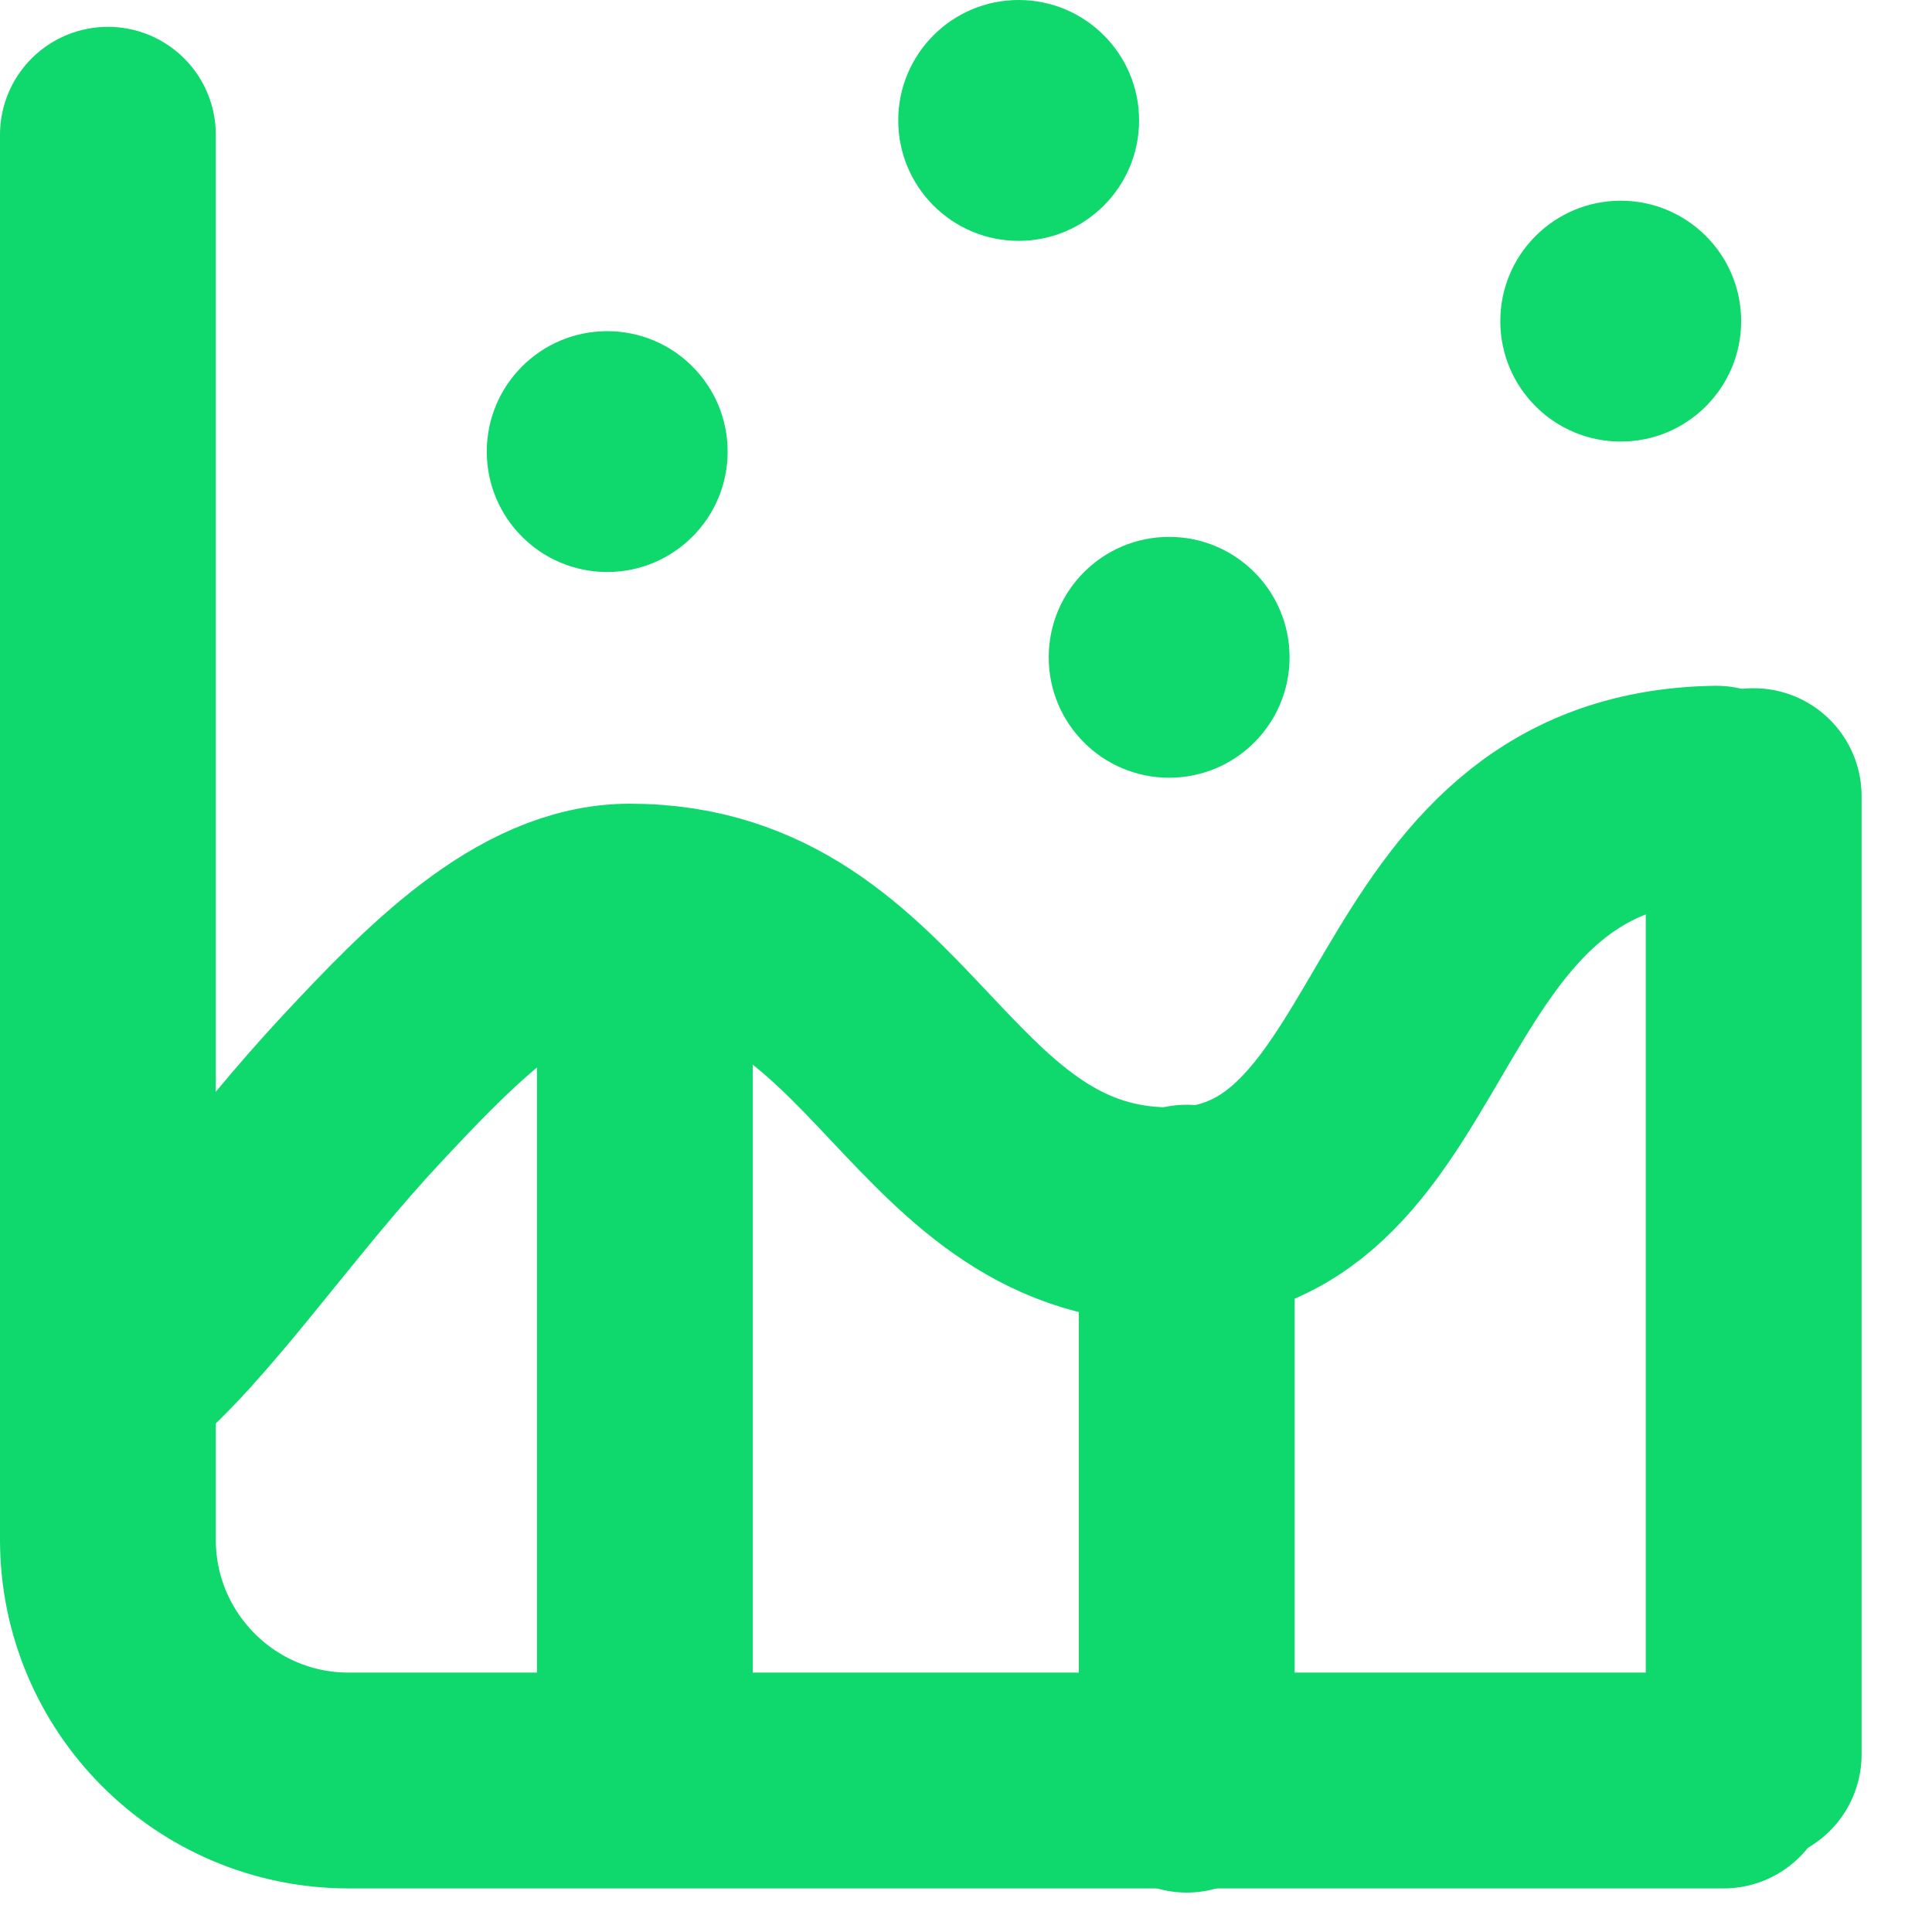
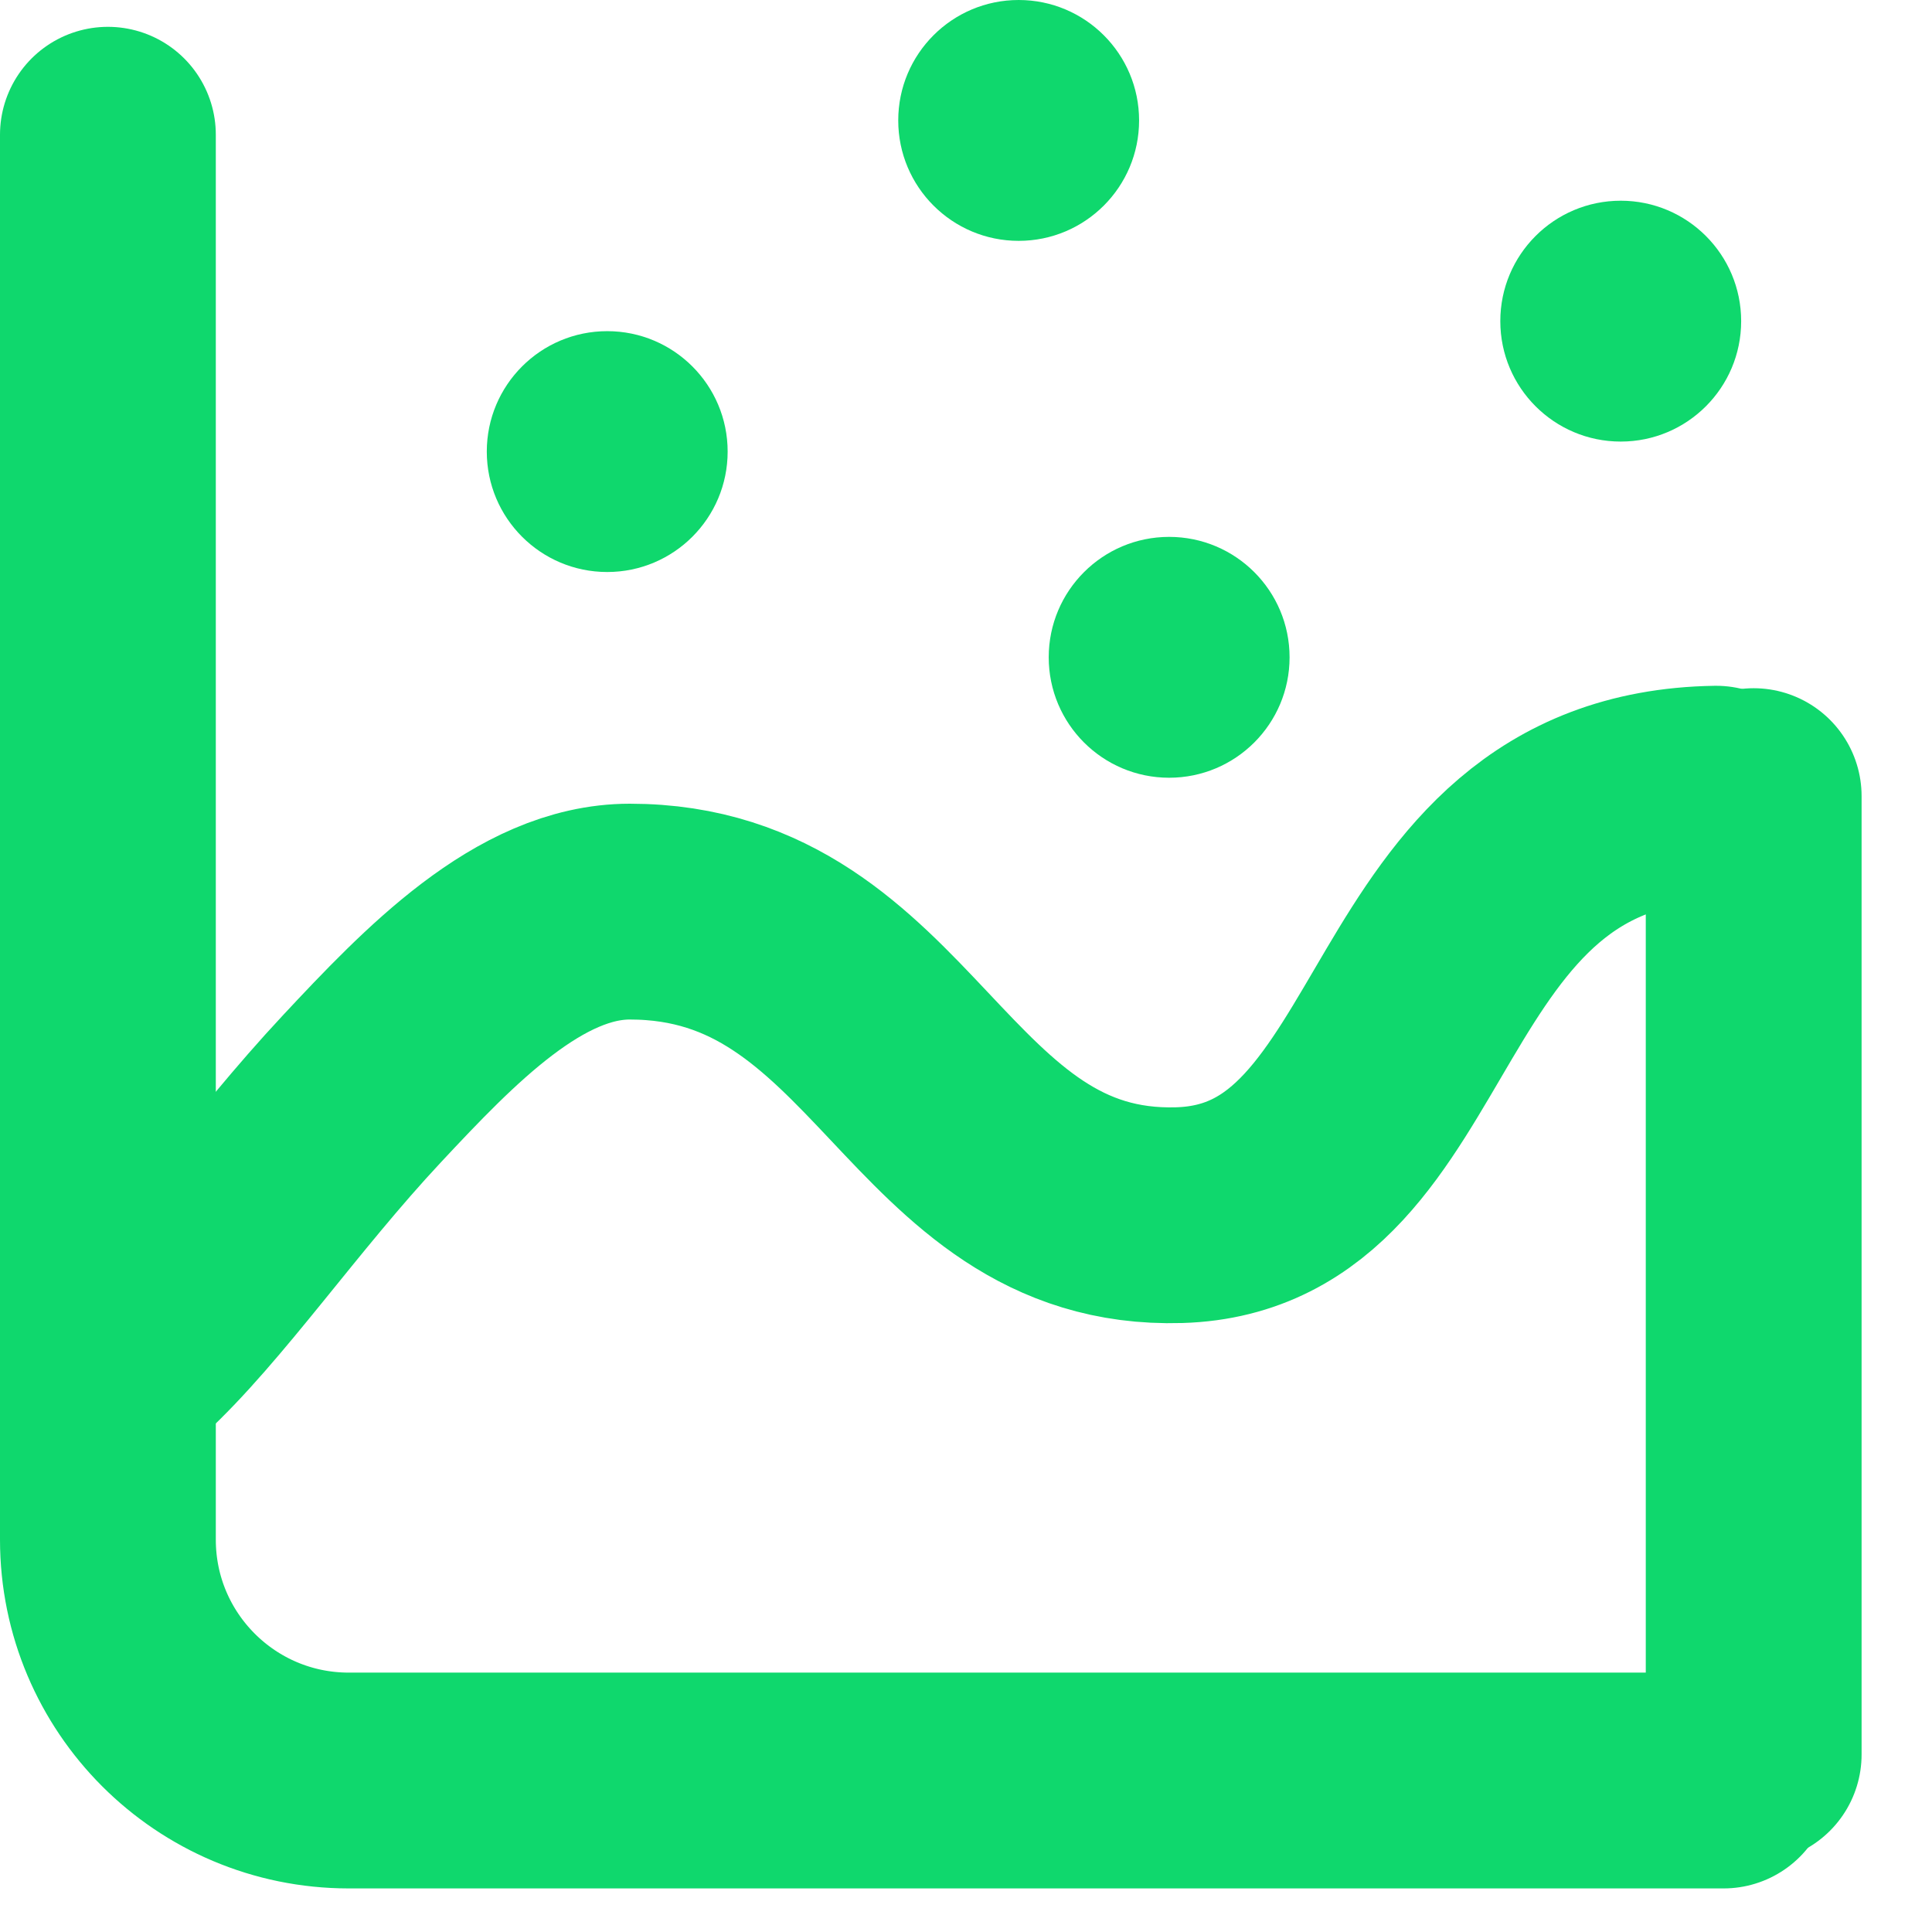
<svg xmlns="http://www.w3.org/2000/svg" width="27" height="27" viewBox="0 0 27 27" fill="none">
  <path d="M1.508 1.883V21.517C1.508 23.376 3.015 24.883 4.874 24.883H24.087" stroke="#0FD86D" stroke-width="3.016" stroke-linecap="round" />
  <circle cx="16.339" cy="9.186" r="1.683" fill="#0FD86D" />
  <circle cx="8.486" cy="6.311" r="1.683" fill="#0FD86D" />
  <circle cx="14.236" cy="1.683" r="1.683" fill="#0FD86D" />
  <circle cx="22.65" cy="4.488" r="1.683" fill="#0FD86D" />
-   <path d="M9.012 24.87V12.81M16.585 24.941V16.947" stroke="#0FD86D" stroke-width="3.016" stroke-linecap="round" />
  <path d="M1.824 18.945C2.798 18.05 3.814 16.547 5.057 15.217C6.136 14.062 7.4 12.74 8.801 12.74C12.519 12.74 12.938 17.087 16.48 16.982C20.02 16.877 19.39 11.162 23.983 11.092" stroke="#0FD86D" stroke-width="3.016" stroke-linecap="round" />
  <path d="M24.508 11.126V24.519" stroke="#0FD86D" stroke-width="3.016" stroke-linecap="round" />
</svg>